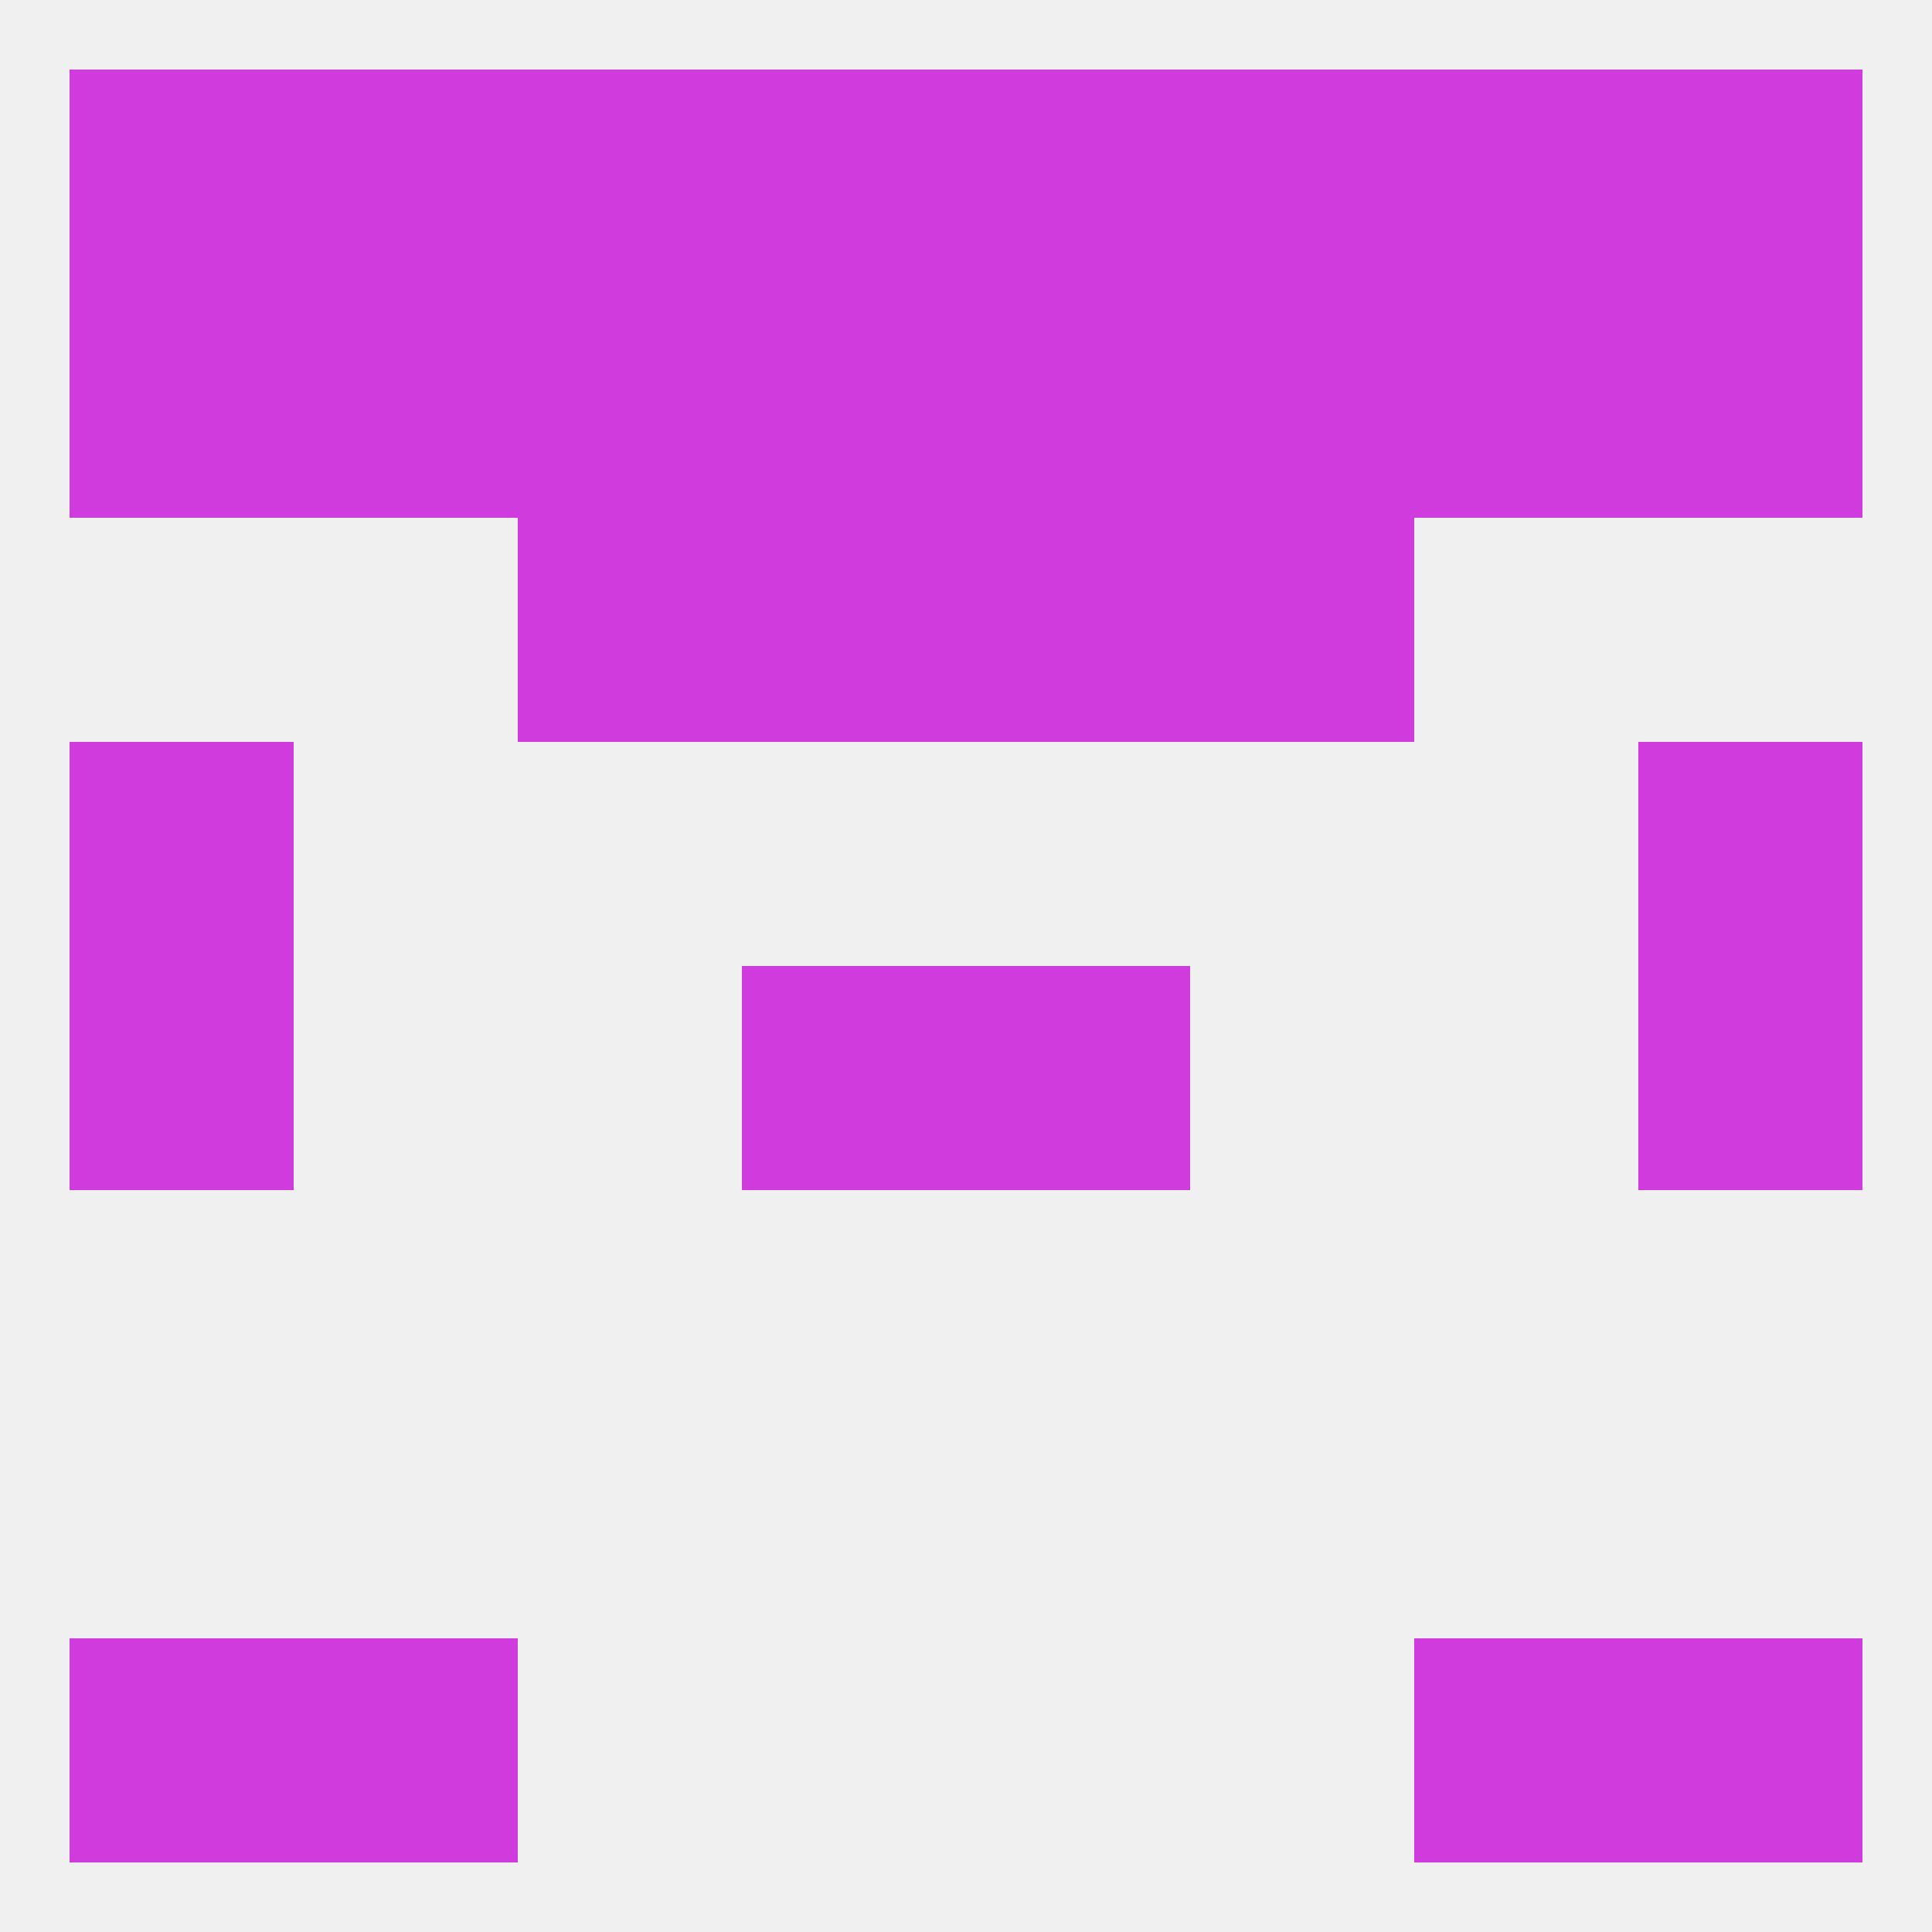
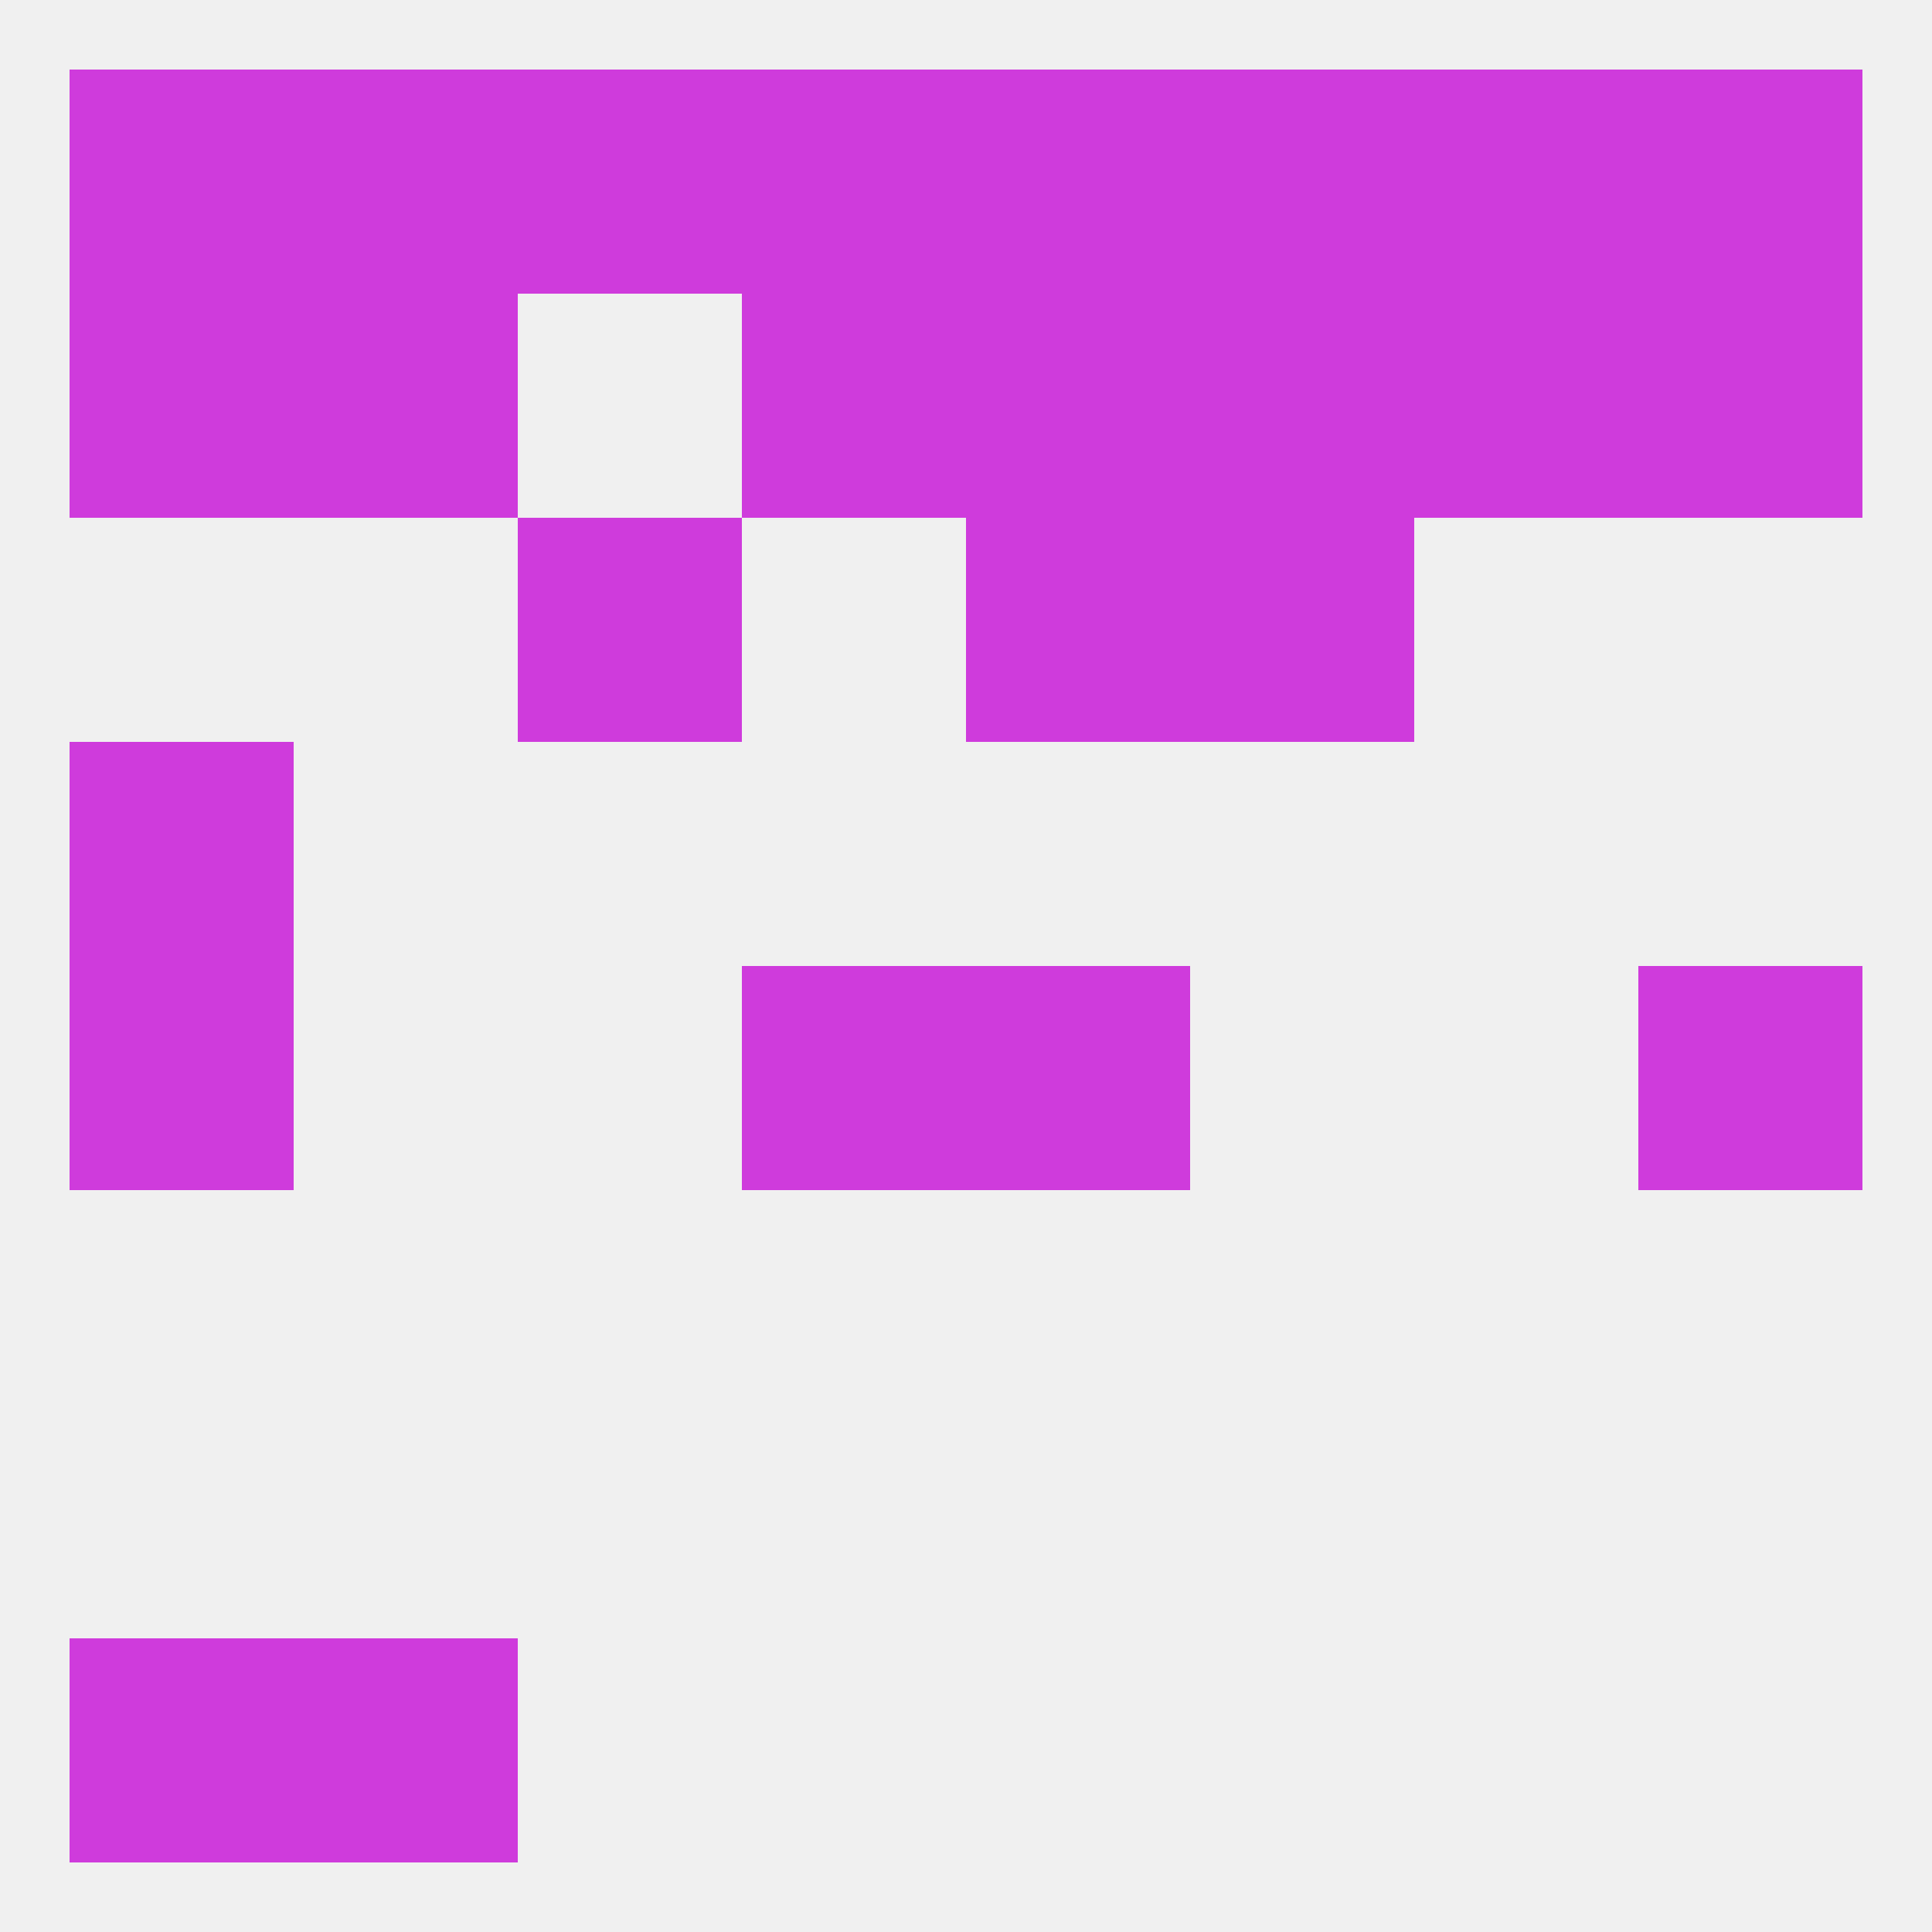
<svg xmlns="http://www.w3.org/2000/svg" version="1.1" baseprofile="full" width="250" height="250" viewBox="0 0 250 250">
  <rect width="100%" height="100%" fill="rgba(240,240,240,255)" />
  <rect x="9" y="125" width="29" height="29" fill="rgba(207,59,220,255)" />
  <rect x="212" y="125" width="29" height="29" fill="rgba(207,59,220,255)" />
  <rect x="96" y="125" width="29" height="29" fill="rgba(207,59,220,255)" />
  <rect x="125" y="125" width="29" height="29" fill="rgba(207,59,220,255)" />
-   <rect x="212" y="96" width="29" height="29" fill="rgba(207,59,220,255)" />
  <rect x="9" y="96" width="29" height="29" fill="rgba(207,59,220,255)" />
  <rect x="154" y="67" width="29" height="29" fill="rgba(207,59,220,255)" />
-   <rect x="96" y="67" width="29" height="29" fill="rgba(207,59,220,255)" />
  <rect x="125" y="67" width="29" height="29" fill="rgba(207,59,220,255)" />
  <rect x="67" y="67" width="29" height="29" fill="rgba(207,59,220,255)" />
  <rect x="67" y="9" width="29" height="29" fill="rgba(207,59,220,255)" />
  <rect x="154" y="9" width="29" height="29" fill="rgba(207,59,220,255)" />
  <rect x="38" y="9" width="29" height="29" fill="rgba(207,59,220,255)" />
  <rect x="9" y="9" width="29" height="29" fill="rgba(207,59,220,255)" />
  <rect x="212" y="9" width="29" height="29" fill="rgba(207,59,220,255)" />
  <rect x="183" y="9" width="29" height="29" fill="rgba(207,59,220,255)" />
  <rect x="96" y="9" width="29" height="29" fill="rgba(207,59,220,255)" />
  <rect x="125" y="9" width="29" height="29" fill="rgba(207,59,220,255)" />
  <rect x="38" y="38" width="29" height="29" fill="rgba(207,59,220,255)" />
  <rect x="96" y="38" width="29" height="29" fill="rgba(207,59,220,255)" />
  <rect x="125" y="38" width="29" height="29" fill="rgba(207,59,220,255)" />
  <rect x="212" y="38" width="29" height="29" fill="rgba(207,59,220,255)" />
  <rect x="183" y="38" width="29" height="29" fill="rgba(207,59,220,255)" />
-   <rect x="67" y="38" width="29" height="29" fill="rgba(207,59,220,255)" />
  <rect x="154" y="38" width="29" height="29" fill="rgba(207,59,220,255)" />
  <rect x="9" y="38" width="29" height="29" fill="rgba(207,59,220,255)" />
  <rect x="9" y="212" width="29" height="29" fill="rgba(207,59,220,255)" />
-   <rect x="212" y="212" width="29" height="29" fill="rgba(207,59,220,255)" />
  <rect x="38" y="212" width="29" height="29" fill="rgba(207,59,220,255)" />
-   <rect x="183" y="212" width="29" height="29" fill="rgba(207,59,220,255)" />
</svg>